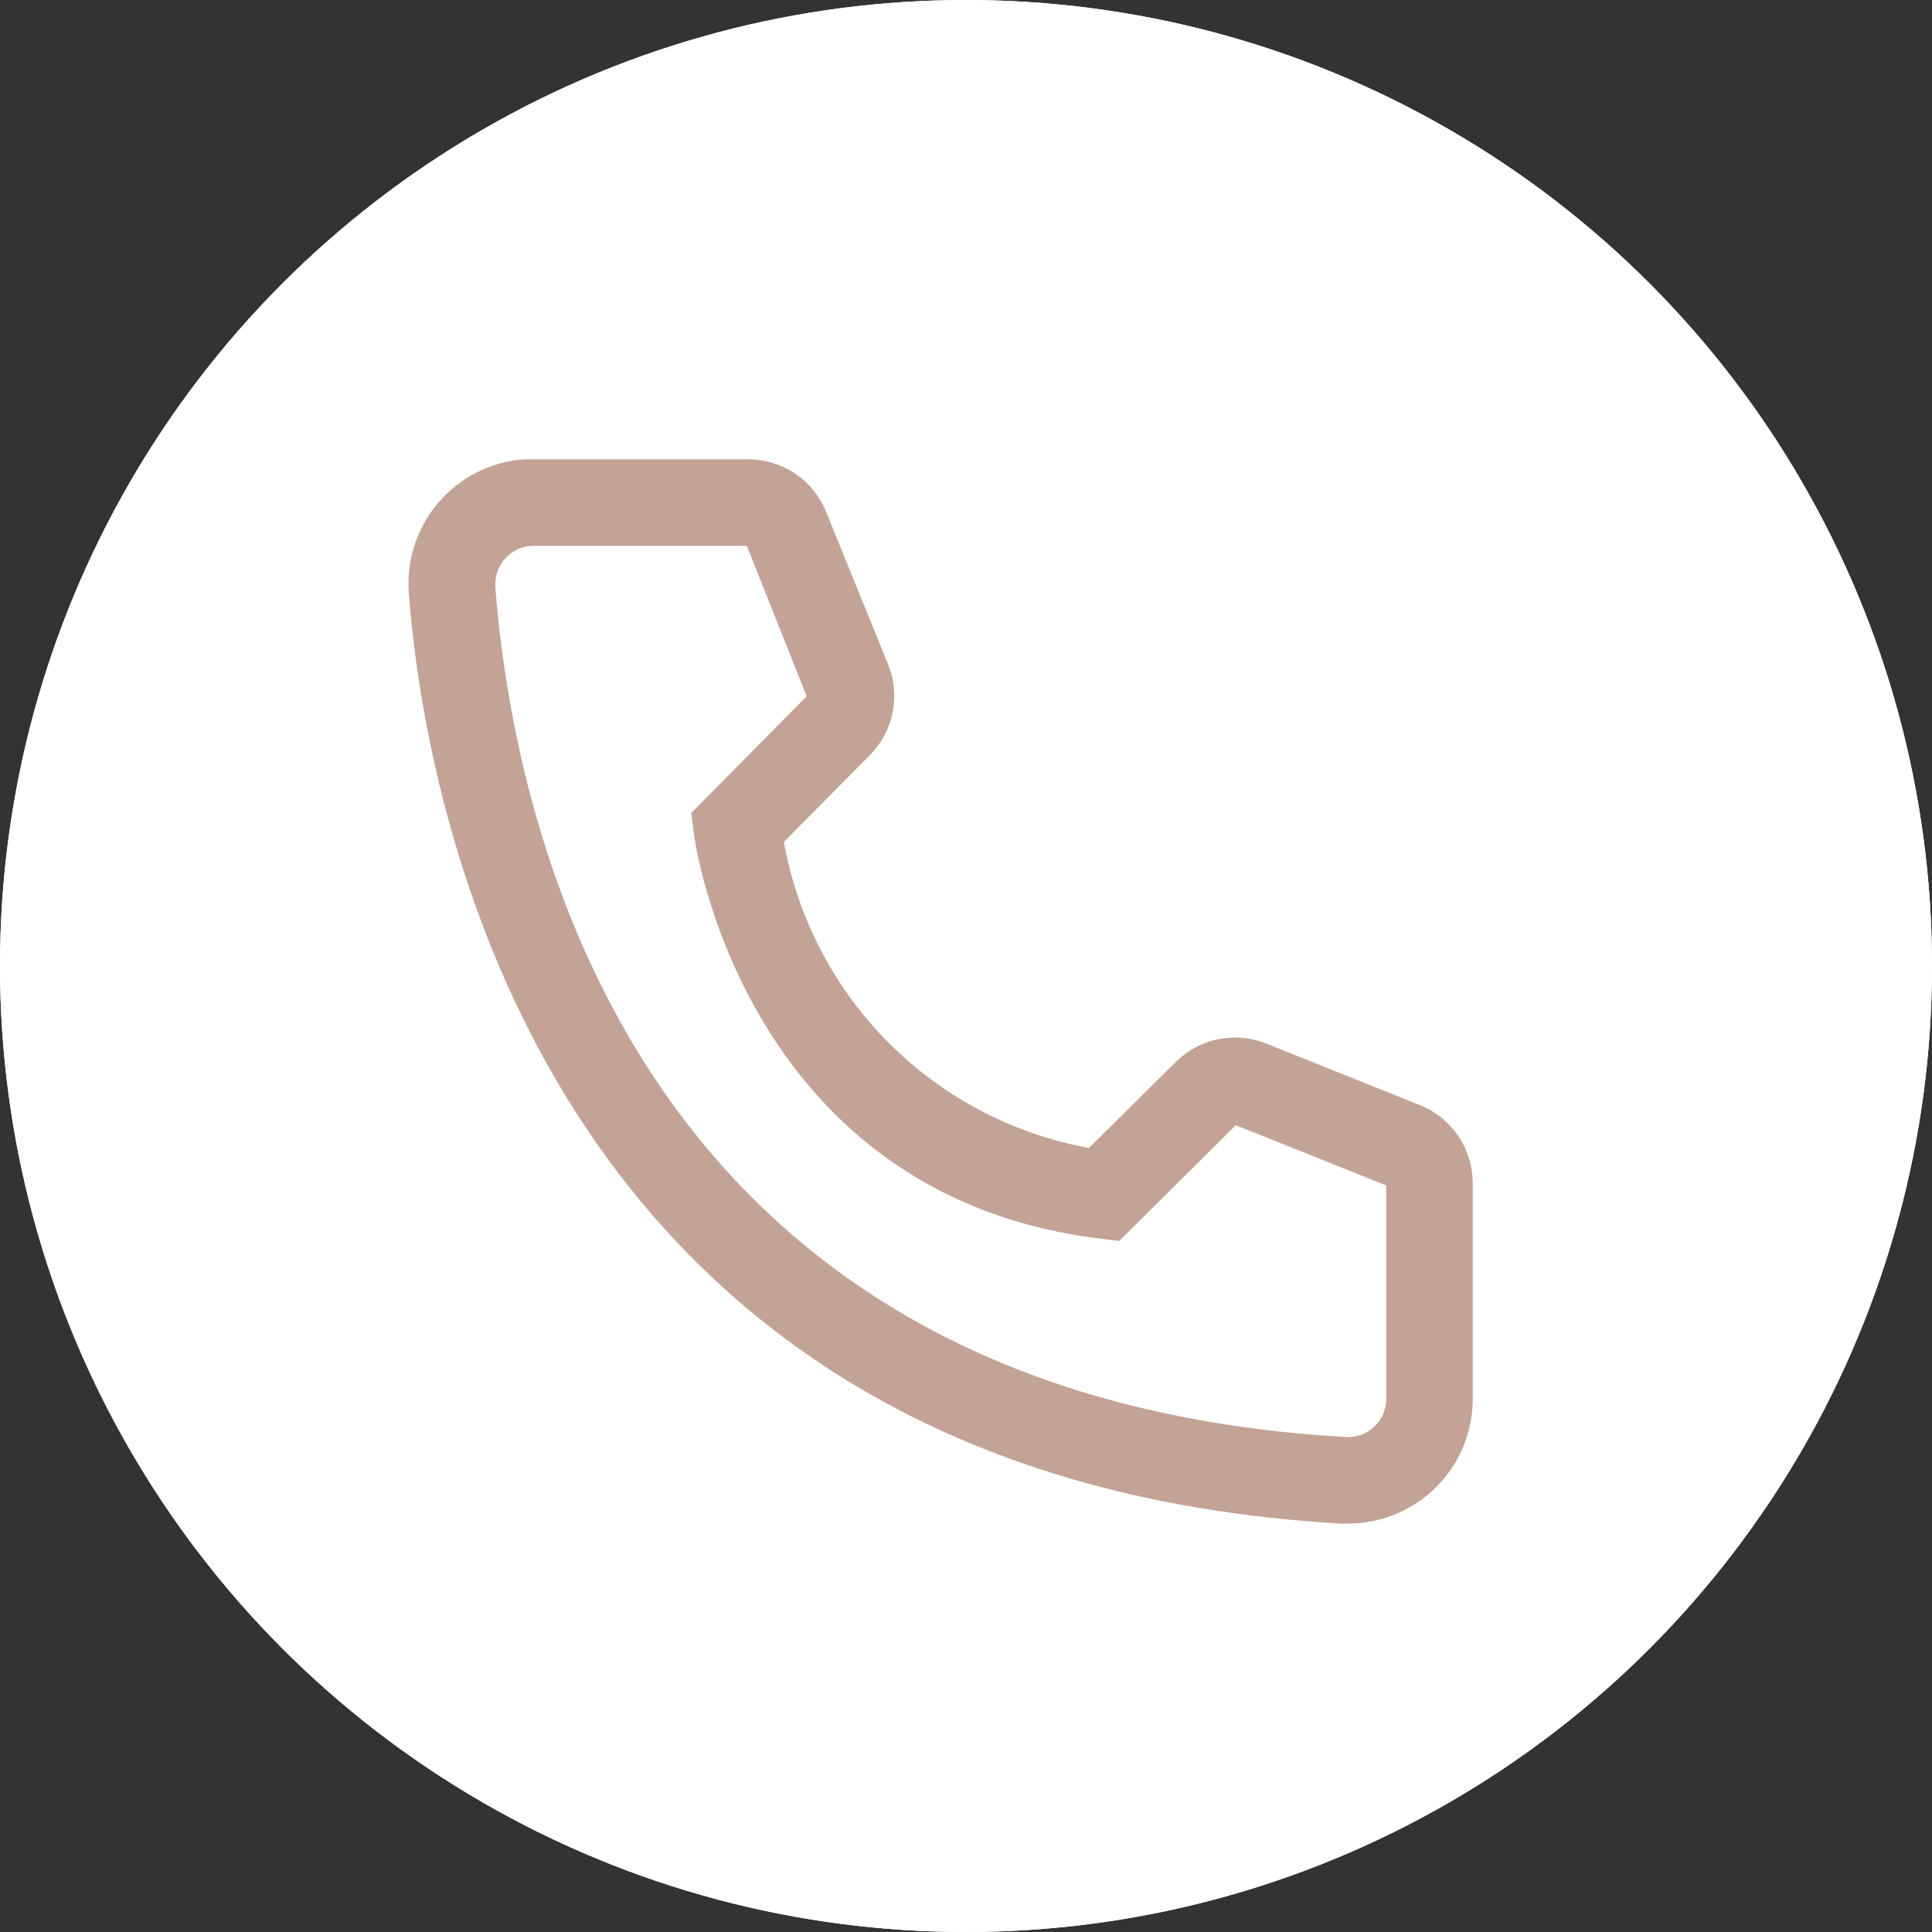
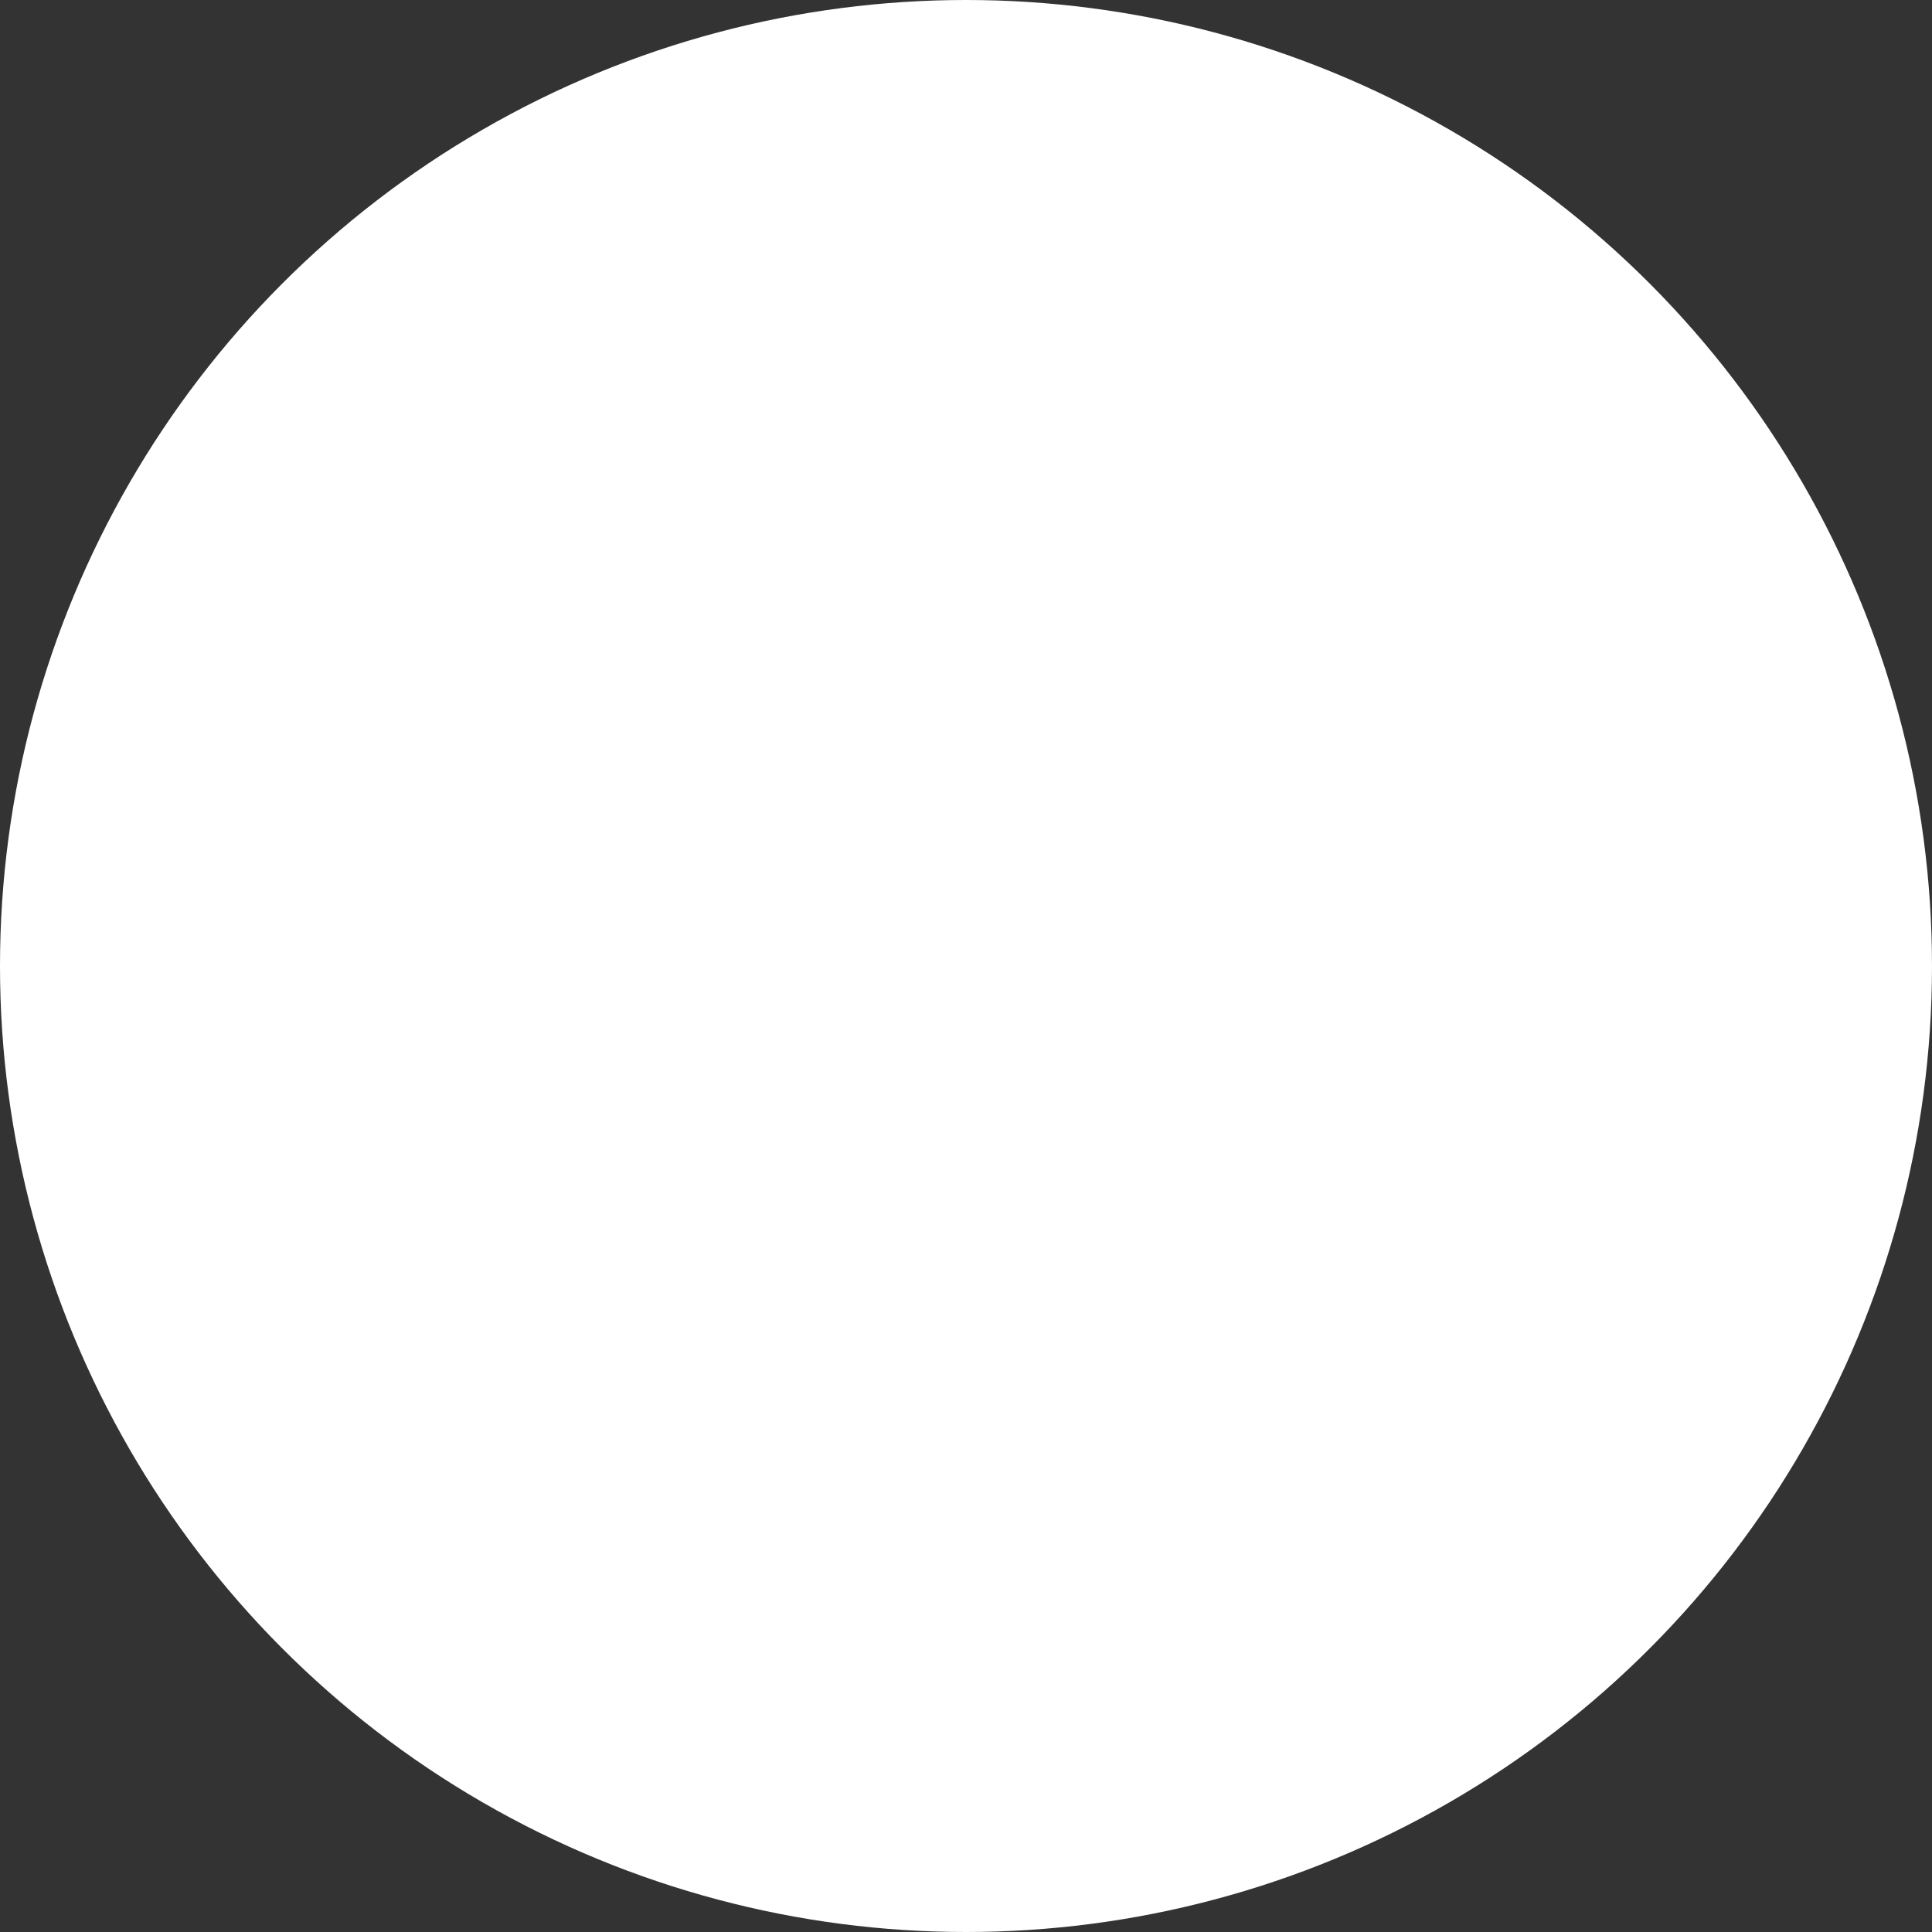
<svg xmlns="http://www.w3.org/2000/svg" width="38" height="38" viewBox="0 0 38 38" fill="none">
  <rect x="0" y="0" width="38" height="38" fill="#333333" stroke="none" />
  <circle cx="19" cy="19" r="19" fill="white" />
-   <circle cx="19" cy="19" r="19" fill="white" />
-   <path d="M26.514 29.917H26.378C10.638 29.011 8.404 15.726 8.091 11.672C8.066 11.356 8.103 11.039 8.201 10.739C8.298 10.438 8.454 10.159 8.66 9.919C8.865 9.678 9.116 9.481 9.398 9.337C9.679 9.194 9.987 9.108 10.302 9.084H14.715C15.036 9.083 15.35 9.179 15.615 9.359C15.881 9.539 16.087 9.795 16.205 10.093L17.423 13.09C17.54 13.381 17.569 13.7 17.506 14.008C17.444 14.316 17.292 14.598 17.07 14.821L15.364 16.543C15.631 18.058 16.356 19.455 17.442 20.544C18.528 21.633 19.922 22.363 21.436 22.633L23.174 20.91C23.399 20.691 23.684 20.543 23.994 20.484C24.303 20.426 24.622 20.46 24.912 20.582L27.932 21.792C28.225 21.914 28.476 22.122 28.651 22.387C28.827 22.652 28.919 22.964 28.917 23.282V27.513C28.917 28.151 28.664 28.762 28.213 29.213C27.762 29.664 27.151 29.917 26.514 29.917ZM10.494 10.686C10.282 10.686 10.078 10.771 9.928 10.921C9.778 11.071 9.693 11.275 9.693 11.487V11.551C10.062 16.295 12.425 27.513 26.466 28.314C26.571 28.321 26.677 28.306 26.776 28.272C26.876 28.238 26.968 28.184 27.047 28.114C27.126 28.044 27.19 27.959 27.236 27.864C27.282 27.769 27.309 27.666 27.315 27.561V23.282L24.295 22.072L21.996 24.356L21.612 24.308C14.643 23.434 13.698 16.463 13.698 16.391L13.65 16.007L15.925 13.707L14.723 10.686H10.494Z" fill="#C3A396" stroke="#C3A396" stroke-width="0.1" />
</svg>